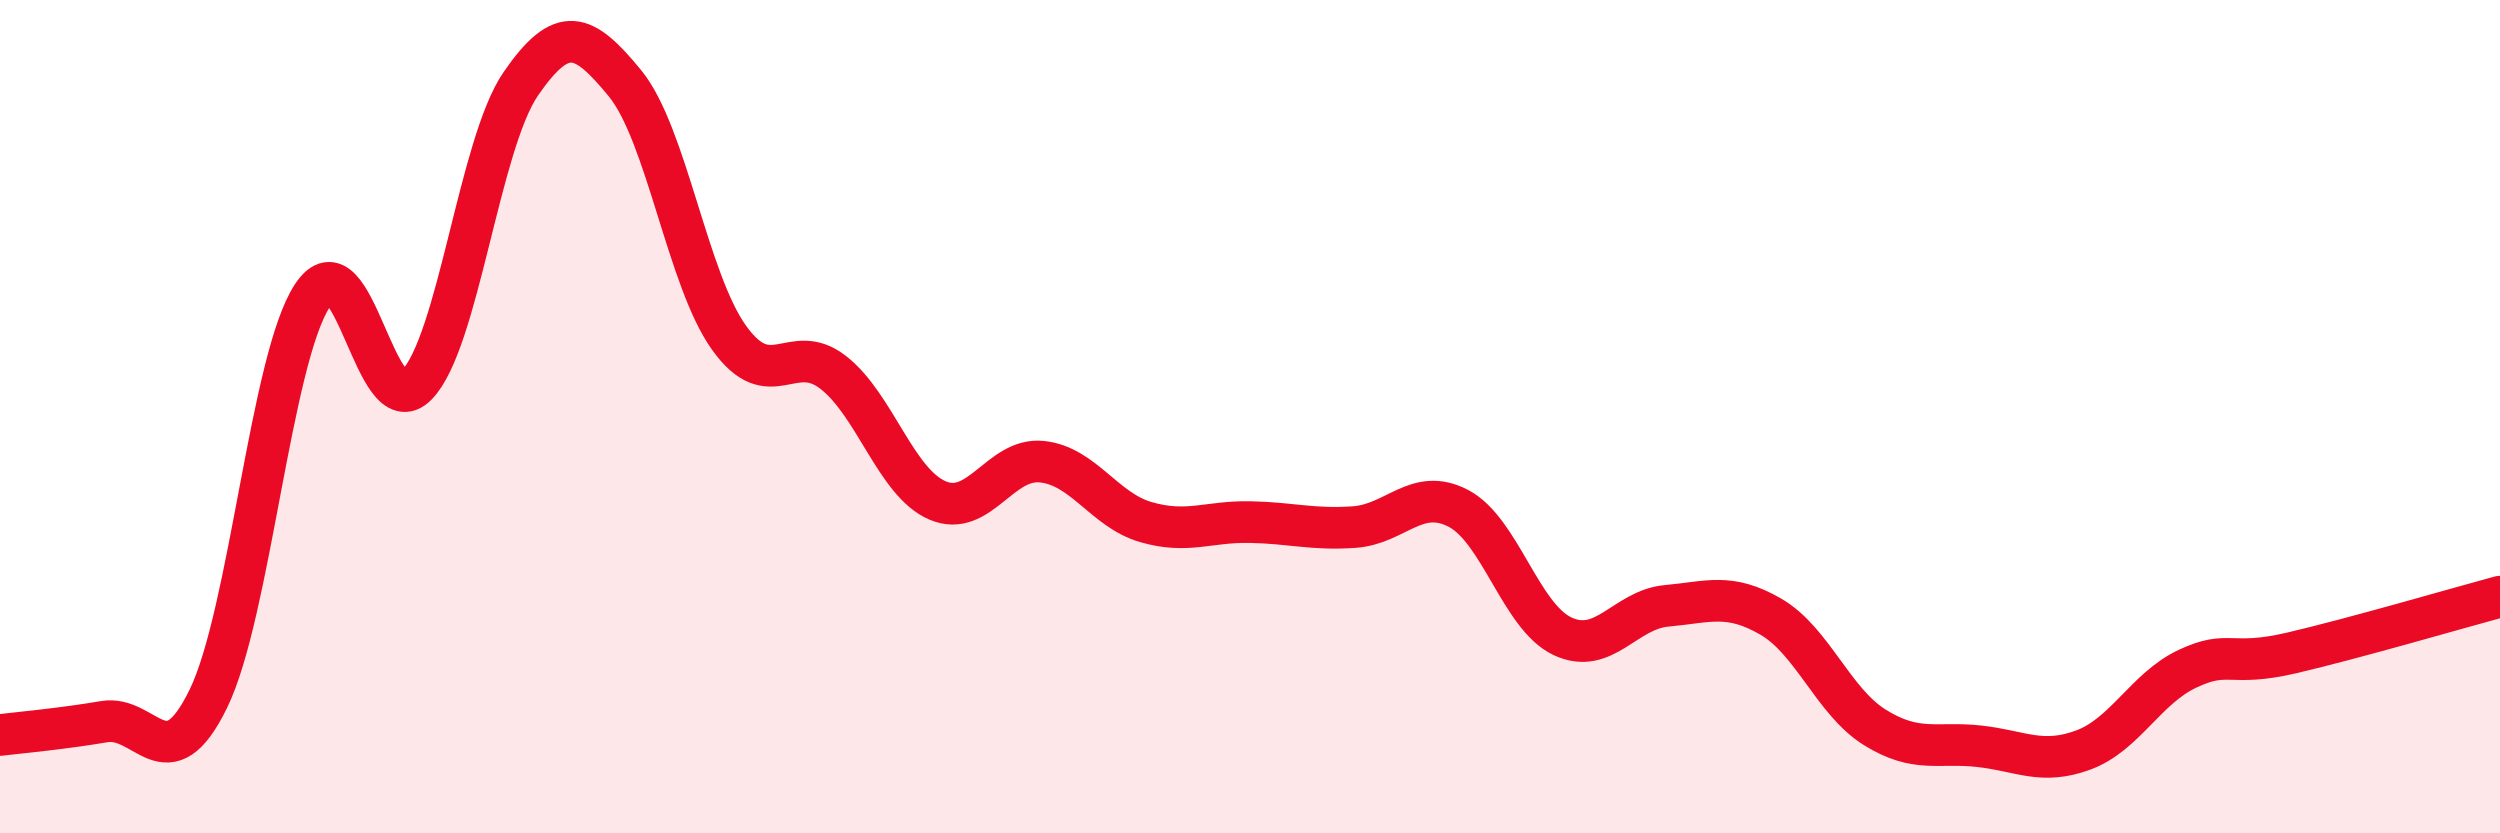
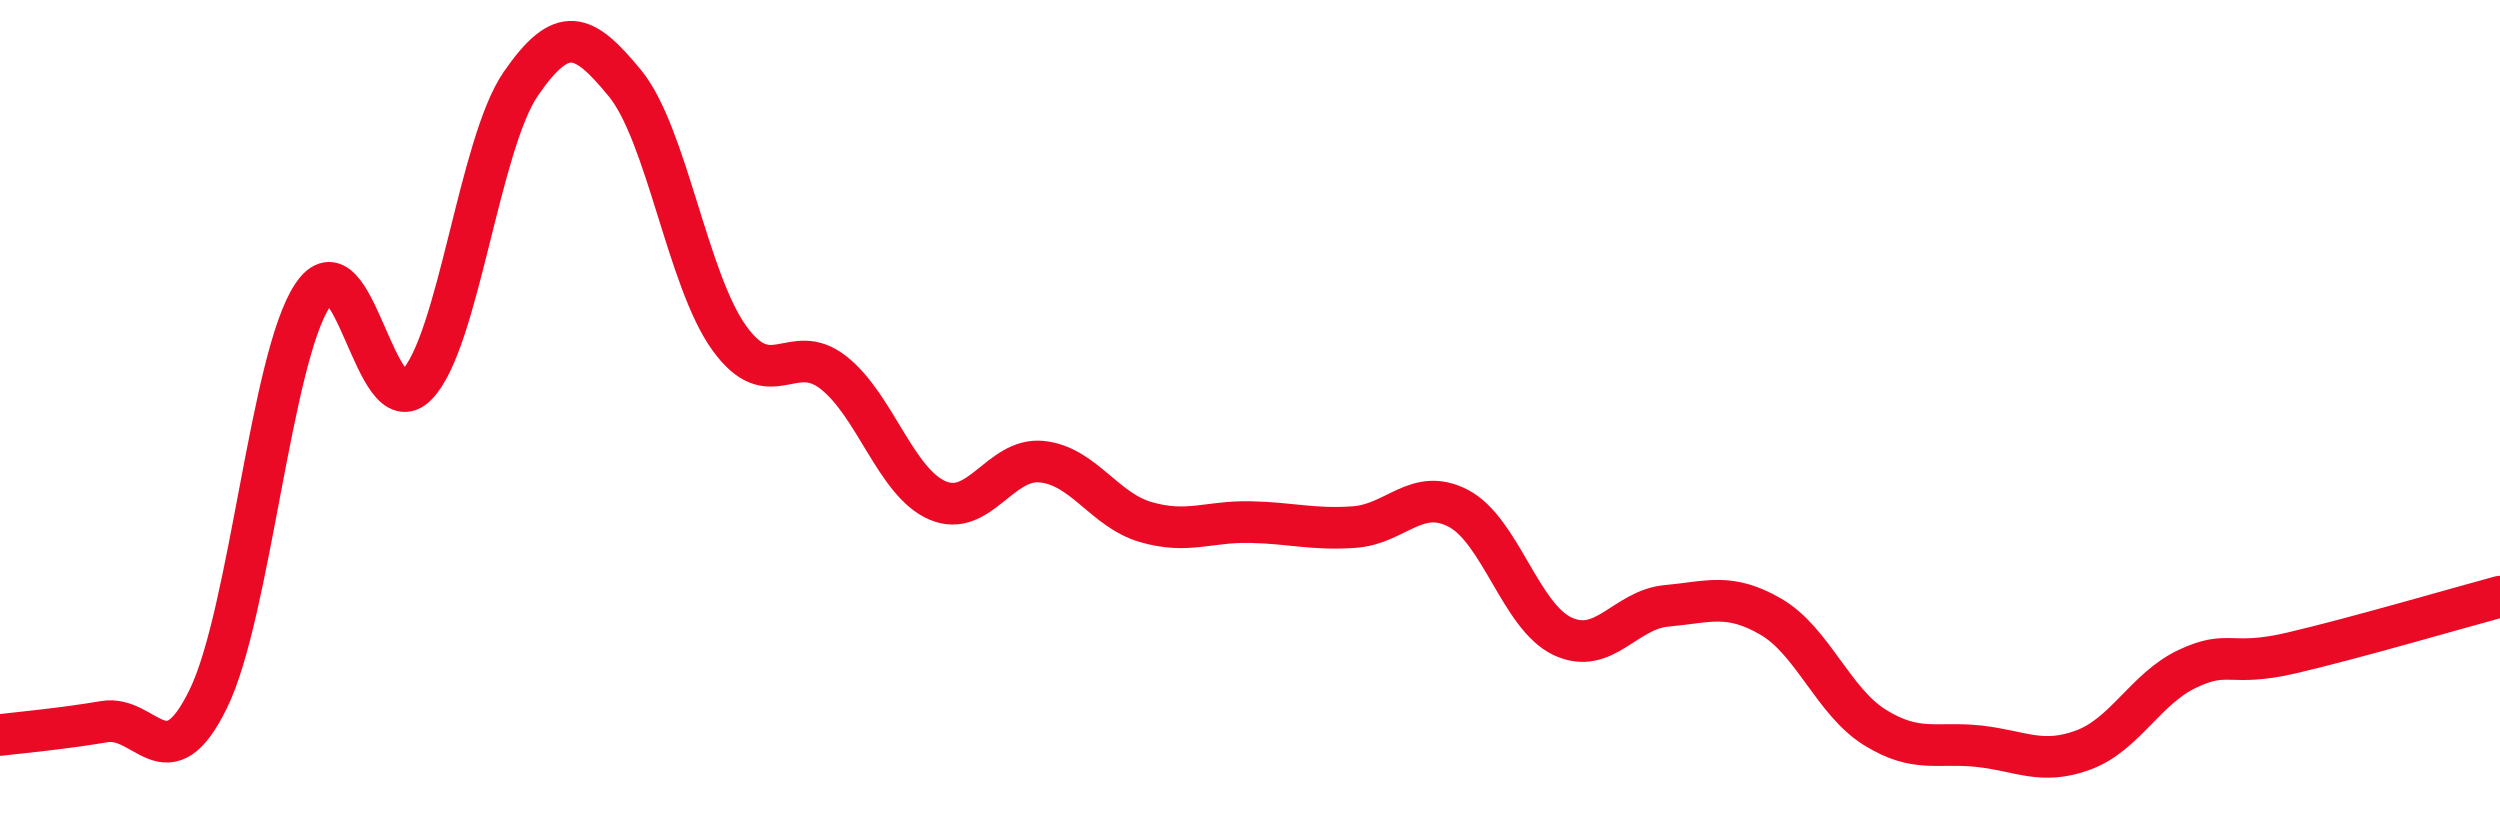
<svg xmlns="http://www.w3.org/2000/svg" width="60" height="20" viewBox="0 0 60 20">
-   <path d="M 0,17.64 C 0.5,17.58 1.5,17.49 2.5,17.32 C 3.5,17.15 4,18.82 5,16.77 C 6,14.72 6.5,8.6 7.5,7.09 C 8.5,5.58 9,10.26 10,9.24 C 11,8.22 11.5,3.46 12.5,2.01 C 13.5,0.56 14,0.78 15,2 C 16,3.22 16.5,6.72 17.5,8.11 C 18.5,9.5 19,8.16 20,8.94 C 21,9.72 21.5,11.58 22.5,12.01 C 23.5,12.44 24,10.98 25,11.08 C 26,11.18 26.5,12.24 27.5,12.53 C 28.5,12.82 29,12.51 30,12.53 C 31,12.55 31.5,12.72 32.5,12.65 C 33.5,12.58 34,11.68 35,12.2 C 36,12.72 36.5,14.8 37.5,15.27 C 38.5,15.74 39,14.63 40,14.54 C 41,14.45 41.5,14.22 42.5,14.8 C 43.5,15.38 44,16.84 45,17.46 C 46,18.08 46.5,17.8 47.5,17.91 C 48.5,18.02 49,18.37 50,18 C 51,17.63 51.5,16.52 52.5,16.05 C 53.5,15.58 53.5,16.02 55,15.67 C 56.5,15.32 59,14.59 60,14.32L60 20L0 20Z" fill="#EB0A25" opacity="0.1" stroke-linecap="round" stroke-linejoin="round" />
  <path d="M 0,17.64 C 0.5,17.58 1.5,17.49 2.5,17.32 C 3.5,17.15 4,18.82 5,16.77 C 6,14.72 6.5,8.6 7.5,7.09 C 8.5,5.58 9,10.26 10,9.24 C 11,8.22 11.5,3.46 12.5,2.01 C 13.5,0.56 14,0.78 15,2 C 16,3.22 16.5,6.72 17.5,8.11 C 18.5,9.5 19,8.16 20,8.94 C 21,9.72 21.5,11.58 22.5,12.01 C 23.5,12.44 24,10.98 25,11.08 C 26,11.18 26.5,12.24 27.5,12.53 C 28.5,12.82 29,12.51 30,12.53 C 31,12.55 31.5,12.72 32.5,12.65 C 33.5,12.58 34,11.68 35,12.2 C 36,12.72 36.5,14.8 37.5,15.27 C 38.5,15.74 39,14.63 40,14.54 C 41,14.45 41.5,14.22 42.5,14.8 C 43.5,15.38 44,16.84 45,17.46 C 46,18.08 46.5,17.8 47.5,17.91 C 48.5,18.02 49,18.37 50,18 C 51,17.63 51.5,16.52 52.5,16.05 C 53.5,15.58 53.5,16.02 55,15.67 C 56.5,15.32 59,14.59 60,14.32" stroke="#EB0A25" stroke-width="1" fill="none" stroke-linecap="round" stroke-linejoin="round" />
</svg>